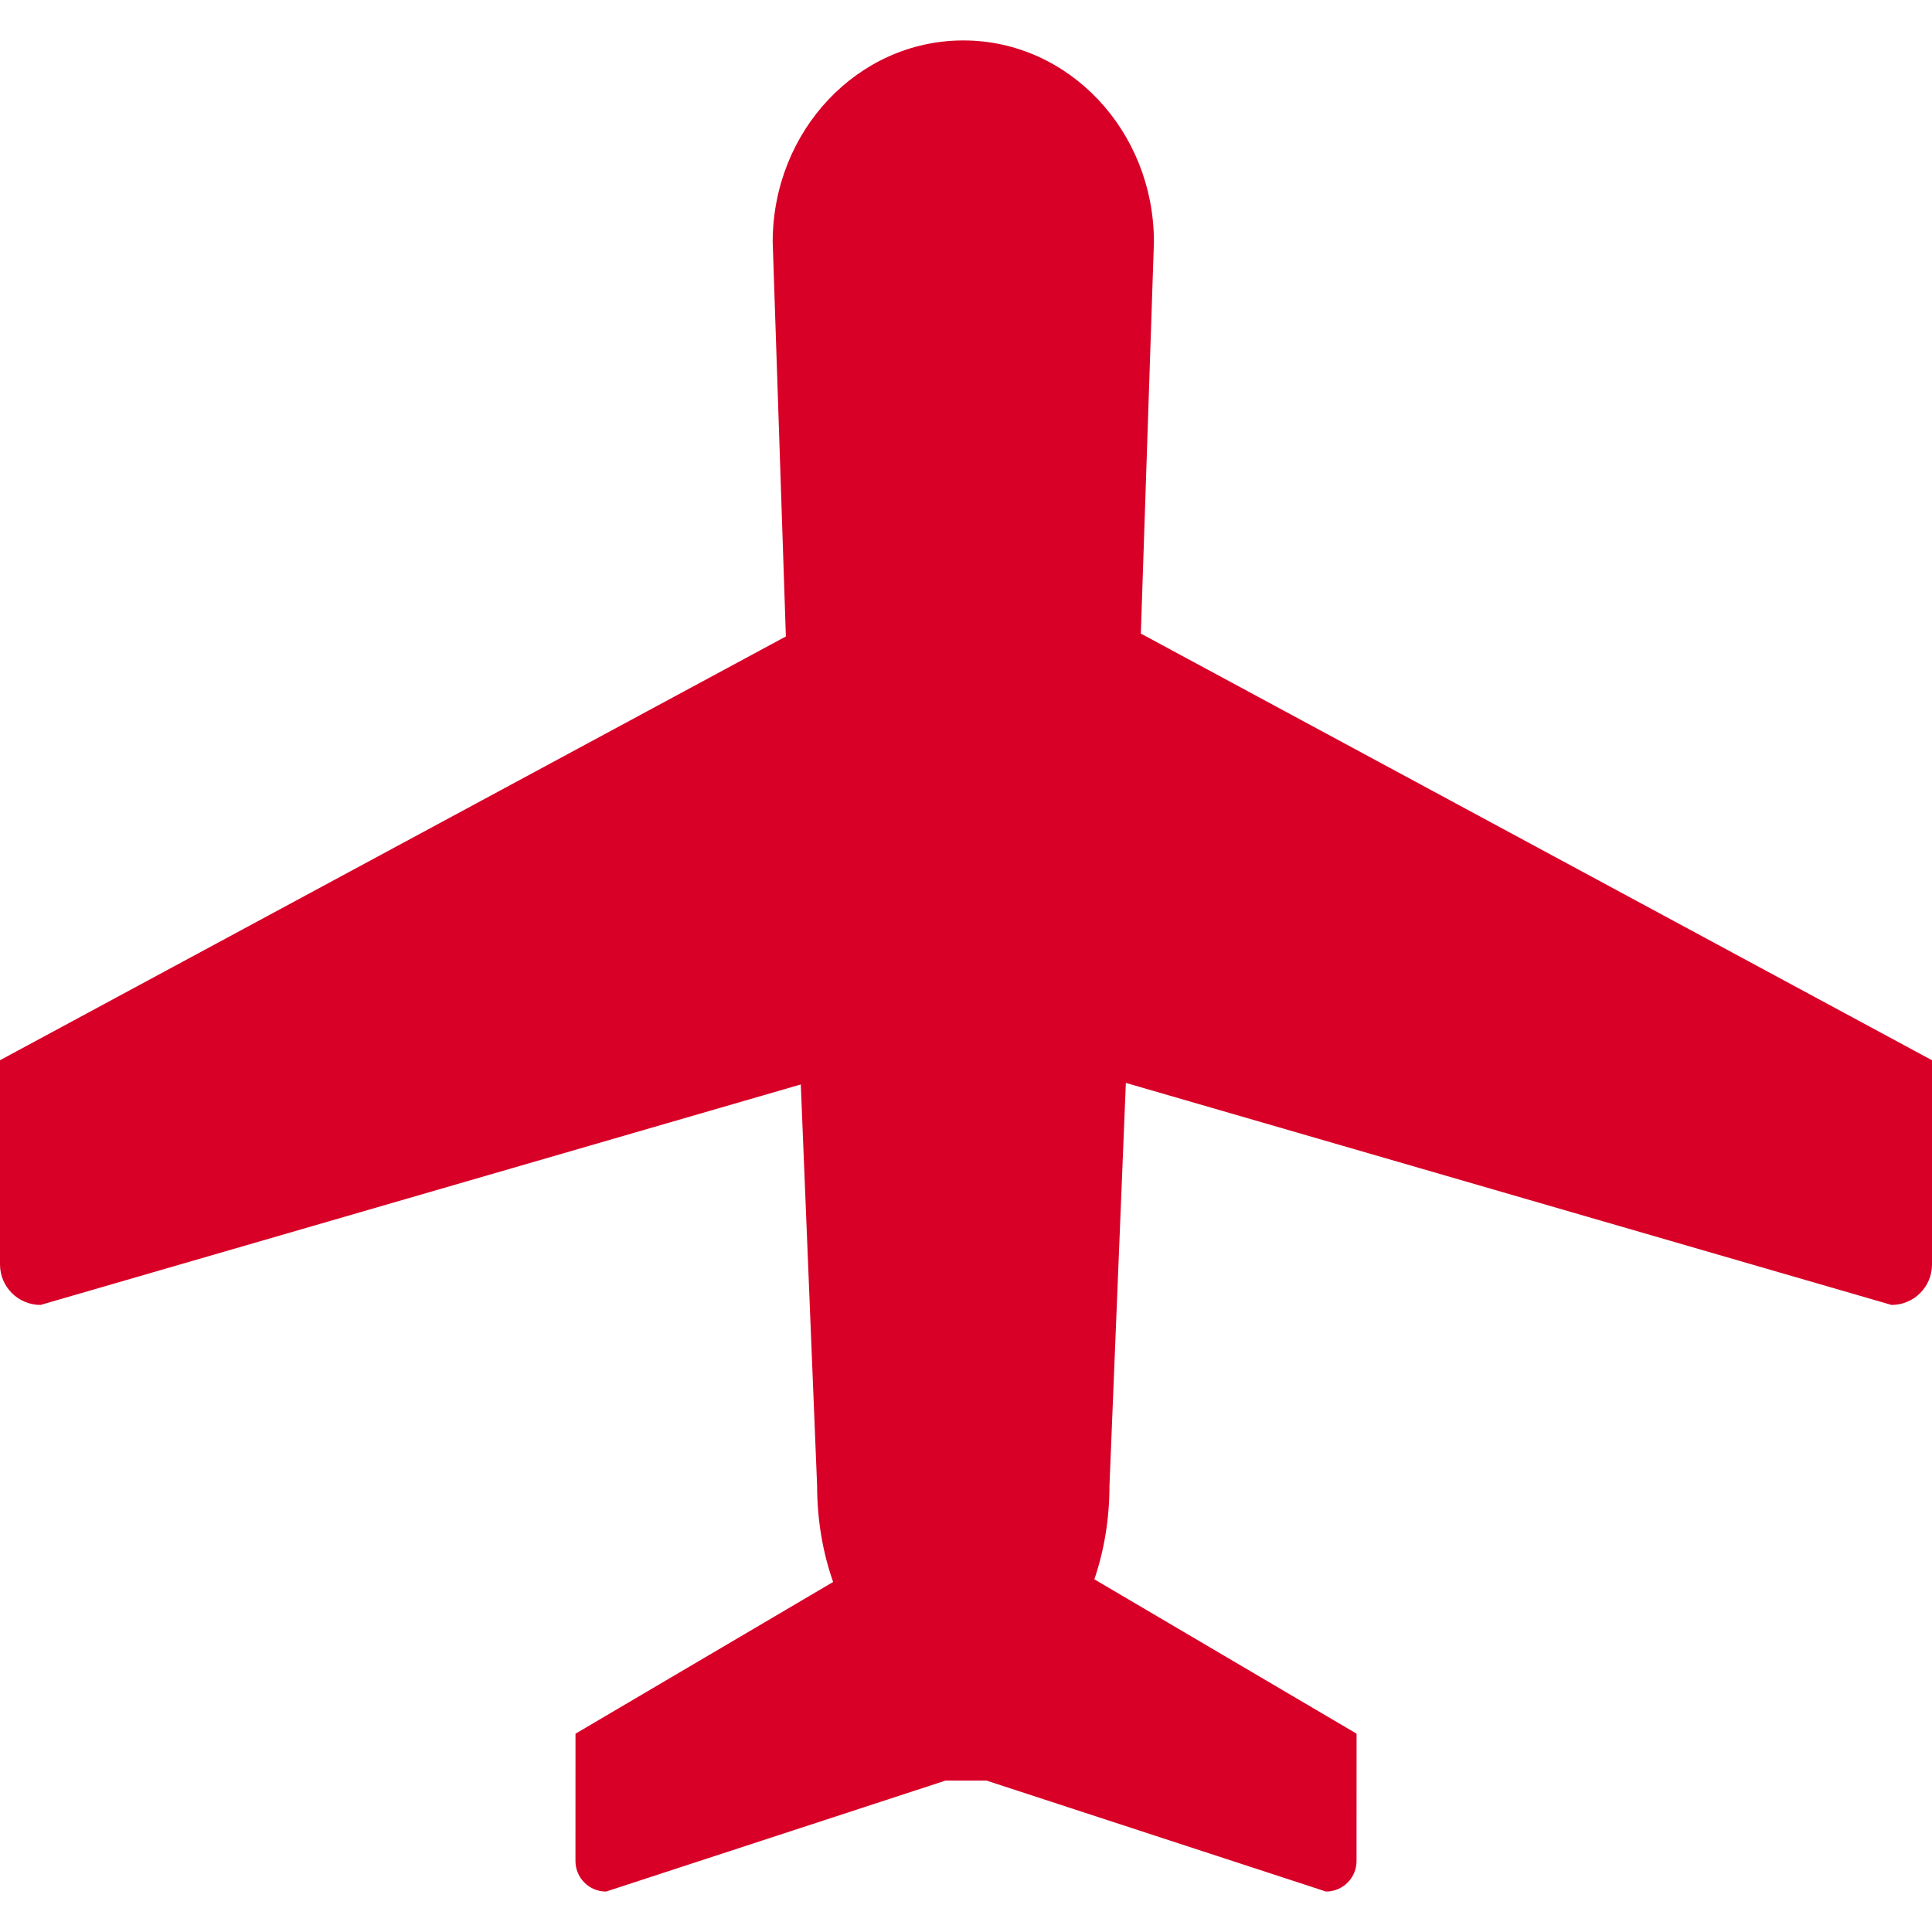
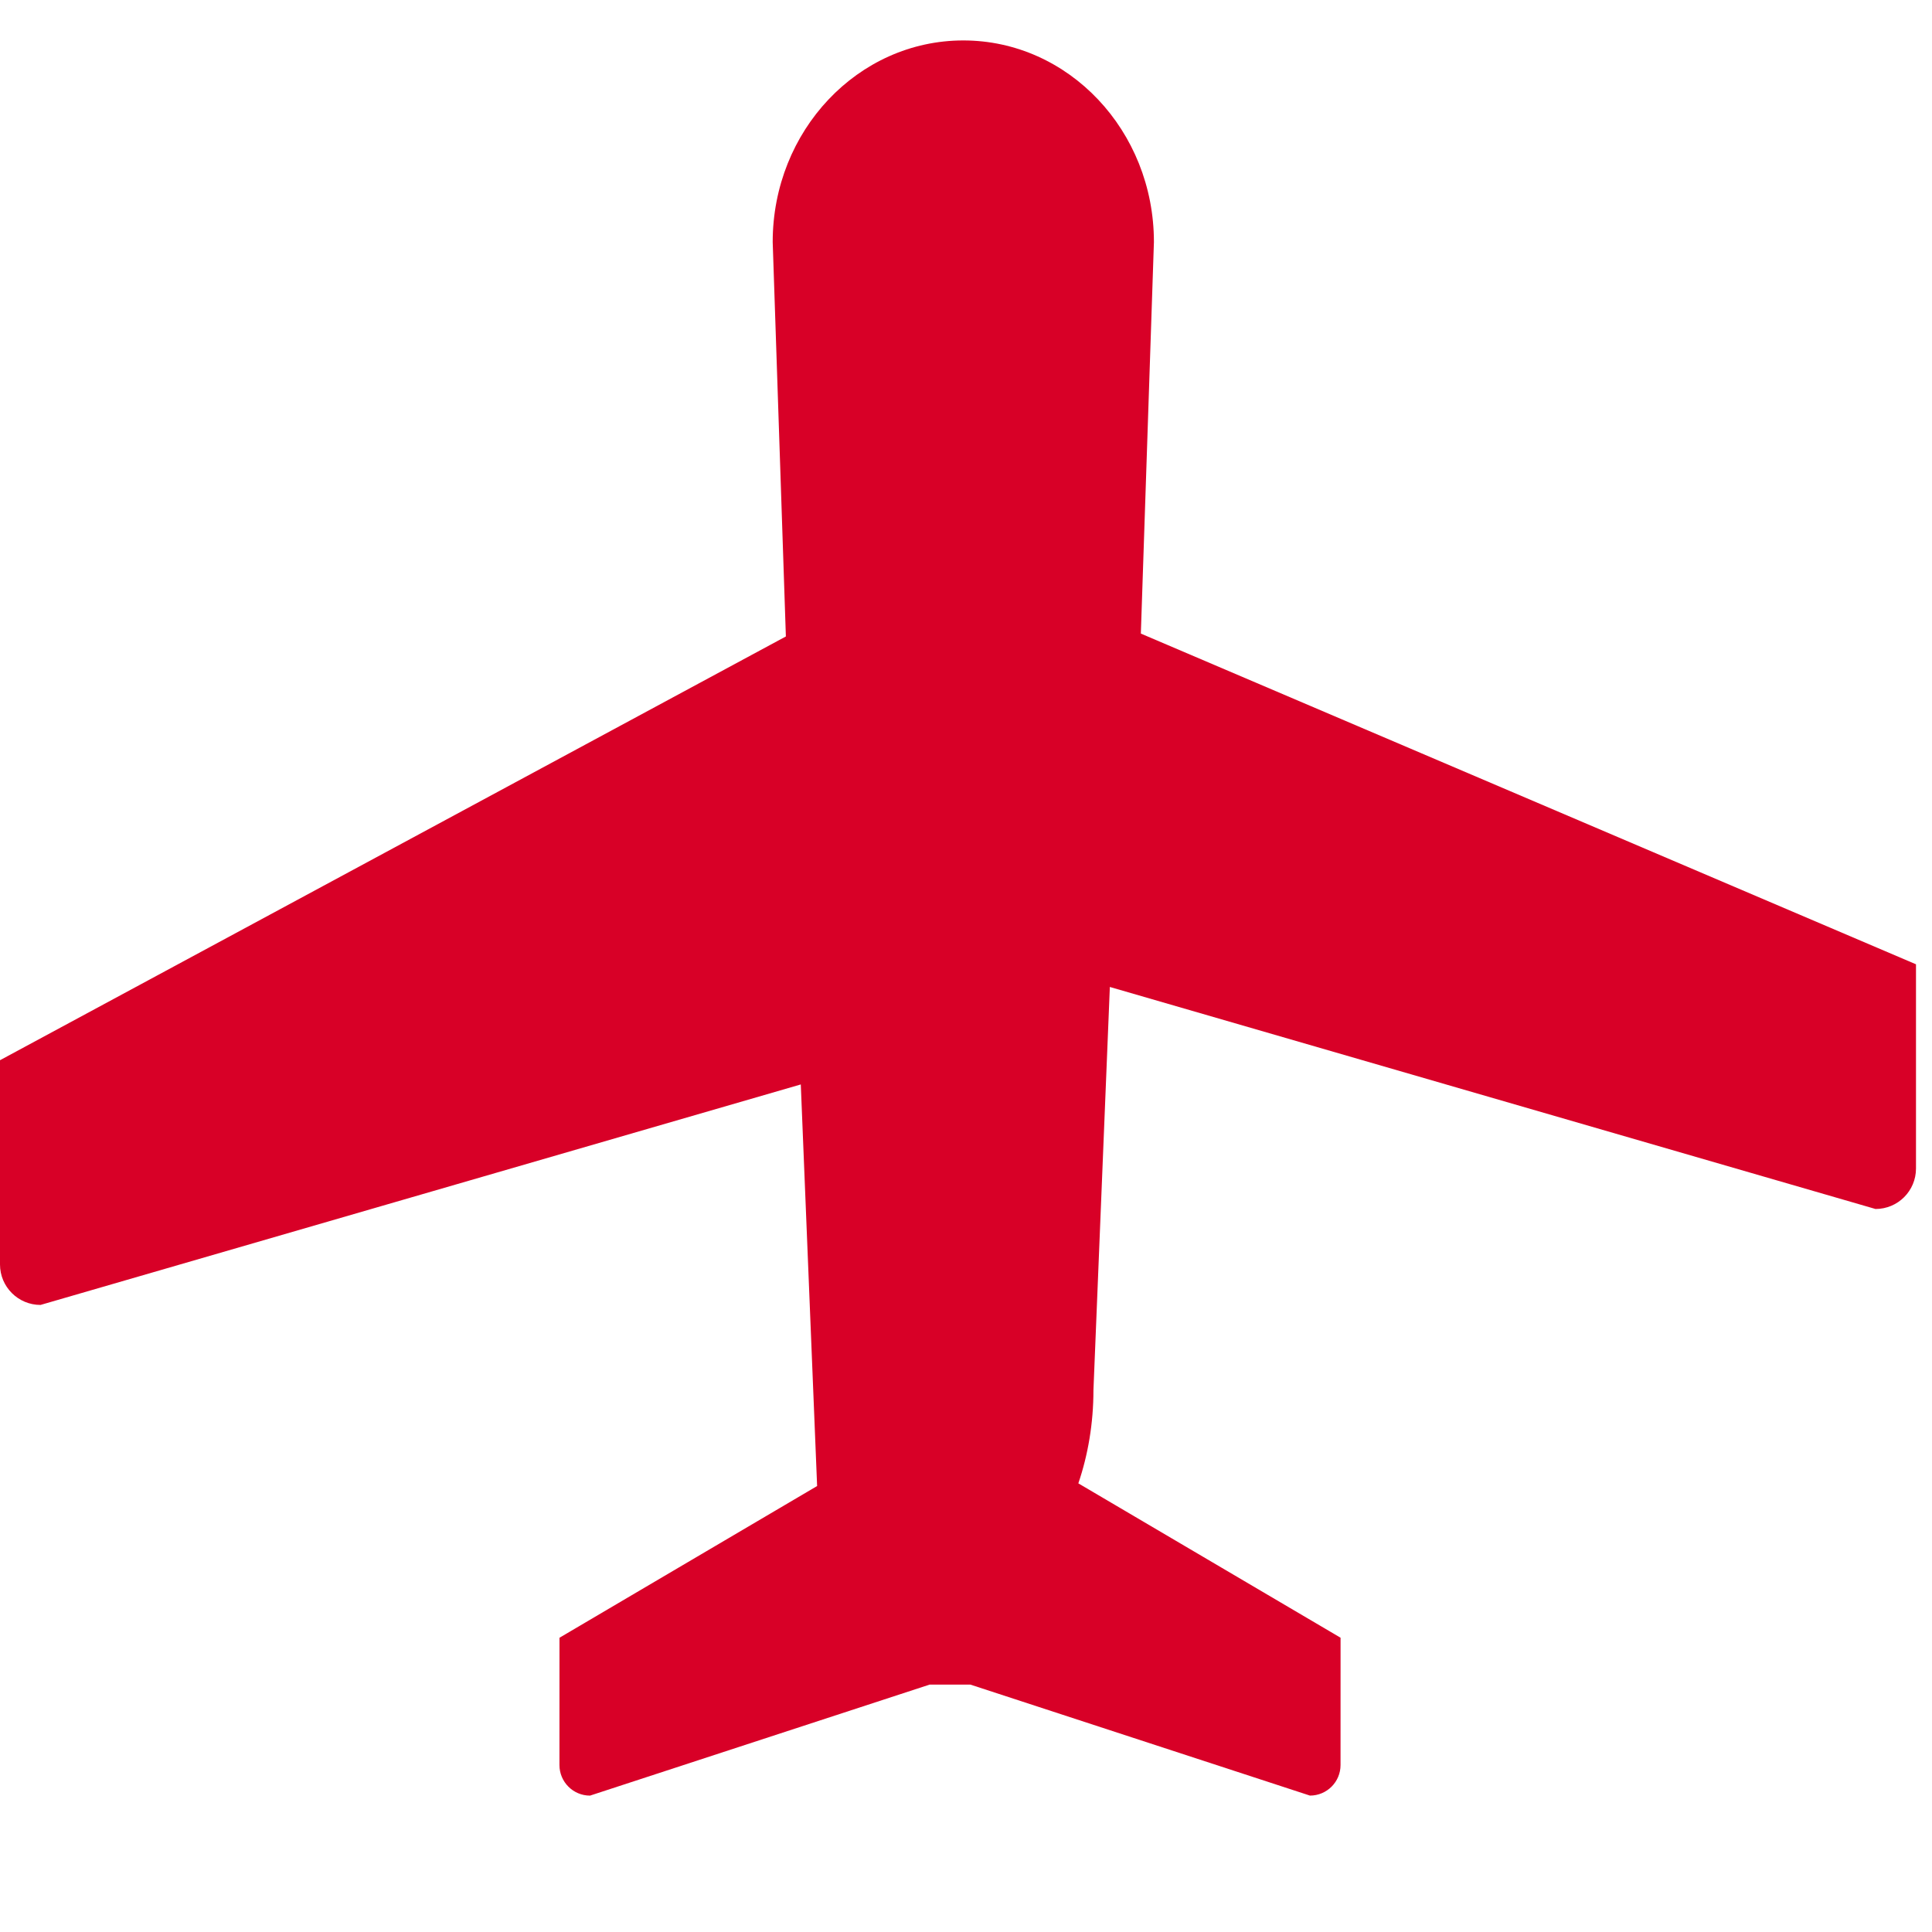
<svg xmlns="http://www.w3.org/2000/svg" version="1.1" id="Layer_1" x="0px" y="0px" viewBox="0 0 241.016 241.016" style="enable-background:new 0 0 241.016 241.016;" xml:space="preserve" width="512px" height="512px">
  <g>
    <g>
-       <path d="M142.32,79.038l1.631-48.842c0-13.892-10.652-25.152-23.779-25.152c-13.131,0-23.779,11.258-23.779,25.152l1.644,49.202    L0,132.262v25.476c0,2.791,2.259,5.052,5.055,5.052l94.843-27.506l2.037,50.097c0.004,4.312,0.732,8.372,1.997,11.97    l-32.14,18.927l-0.004,15.883c0.004,2.105,1.708,3.811,3.814,3.811l42.361-13.848h5.09v-0.001l42.361,13.846    c2.105,0.002,3.814-1.704,3.814-3.809l0.004-15.885l-32.713-19.257c1.197-3.514,1.885-7.455,1.885-11.637l2.046-50.288    l95.516,27.698c2.795,0,5.05-2.259,5.05-5.052v-25.474L142.32,79.038z" fill="#D80027" />
+       <path d="M142.32,79.038l1.631-48.842c0-13.892-10.652-25.152-23.779-25.152c-13.131,0-23.779,11.258-23.779,25.152l1.644,49.202    L0,132.262v25.476c0,2.791,2.259,5.052,5.055,5.052l94.843-27.506l2.037,50.097l-32.14,18.927l-0.004,15.883c0.004,2.105,1.708,3.811,3.814,3.811l42.361-13.848h5.09v-0.001l42.361,13.846    c2.105,0.002,3.814-1.704,3.814-3.809l0.004-15.885l-32.713-19.257c1.197-3.514,1.885-7.455,1.885-11.637l2.046-50.288    l95.516,27.698c2.795,0,5.05-2.259,5.05-5.052v-25.474L142.32,79.038z" fill="#D80027" />
    </g>
  </g>
  <g>
</g>
  <g>
</g>
  <g>
</g>
  <g>
</g>
  <g>
</g>
  <g>
</g>
  <g>
</g>
  <g>
</g>
  <g>
</g>
  <g>
</g>
  <g>
</g>
  <g>
</g>
  <g>
</g>
  <g>
</g>
  <g>
</g>
</svg>